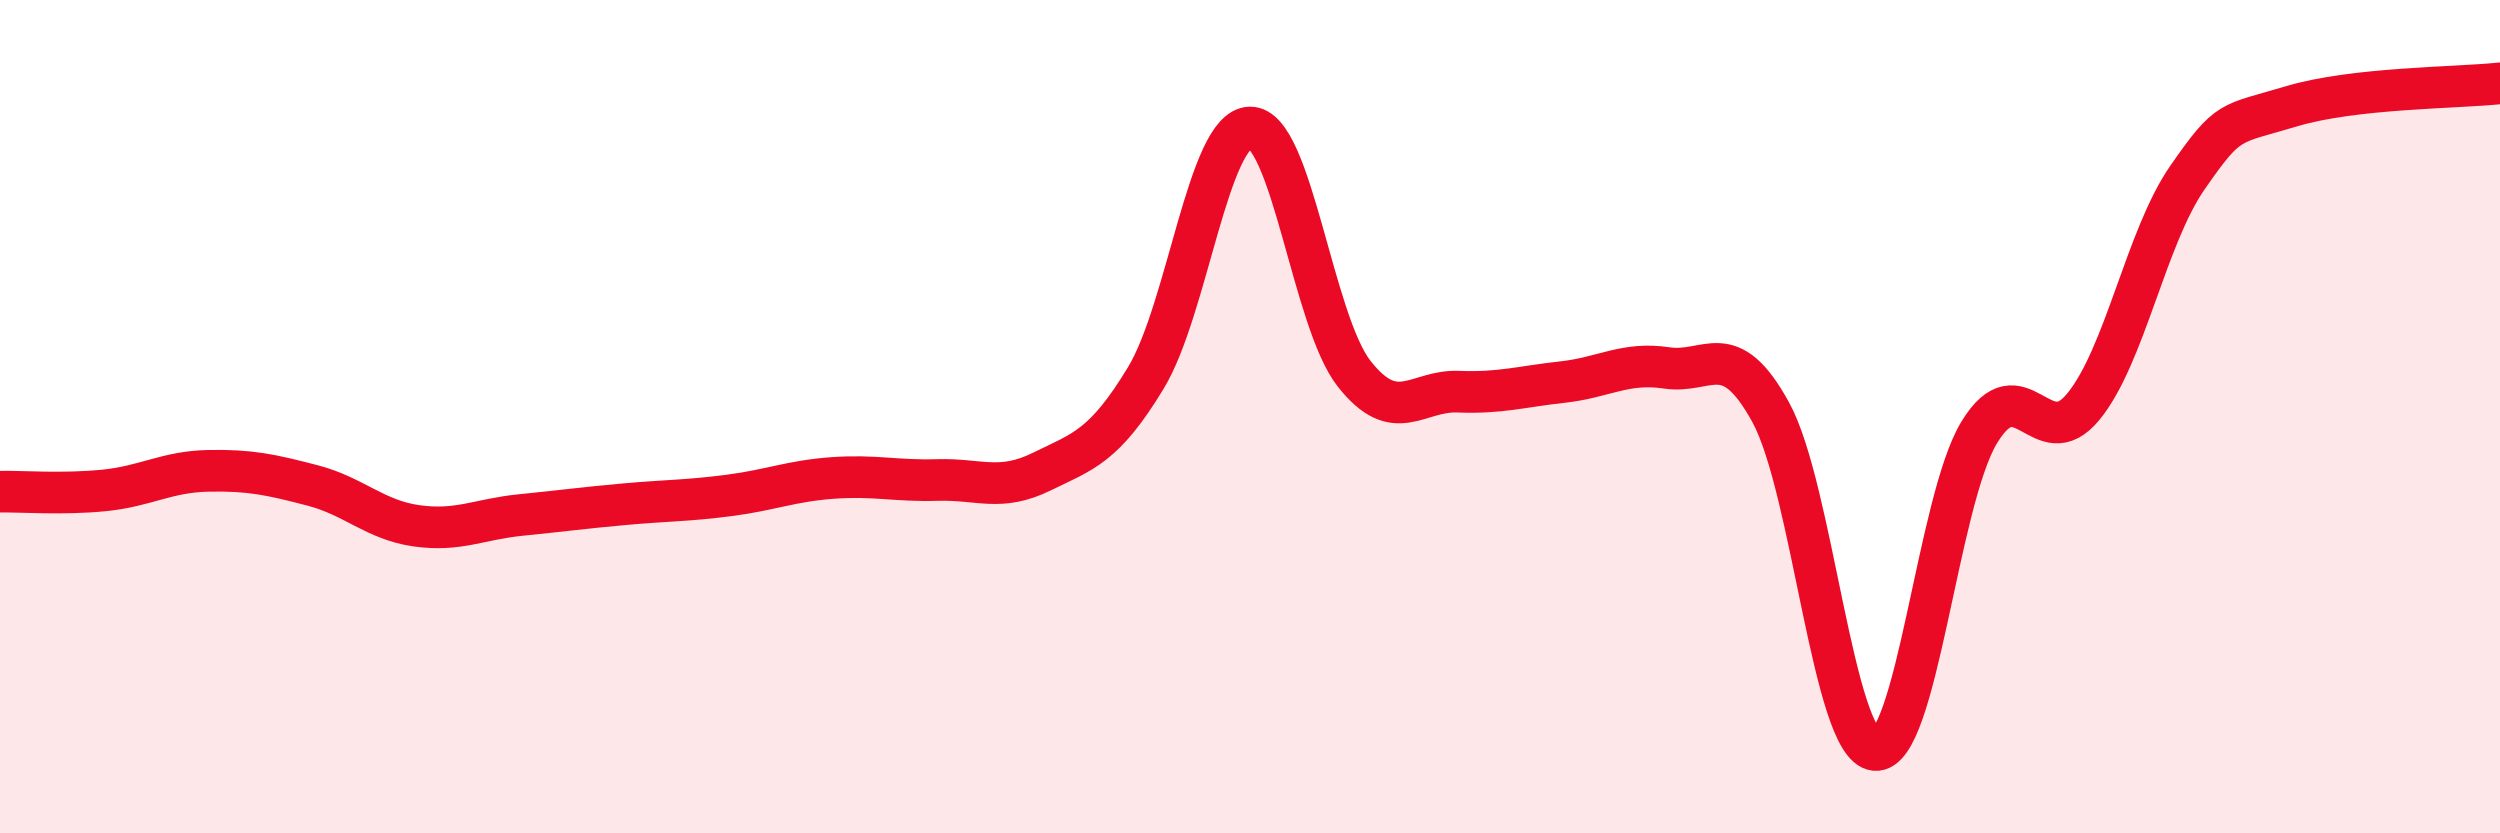
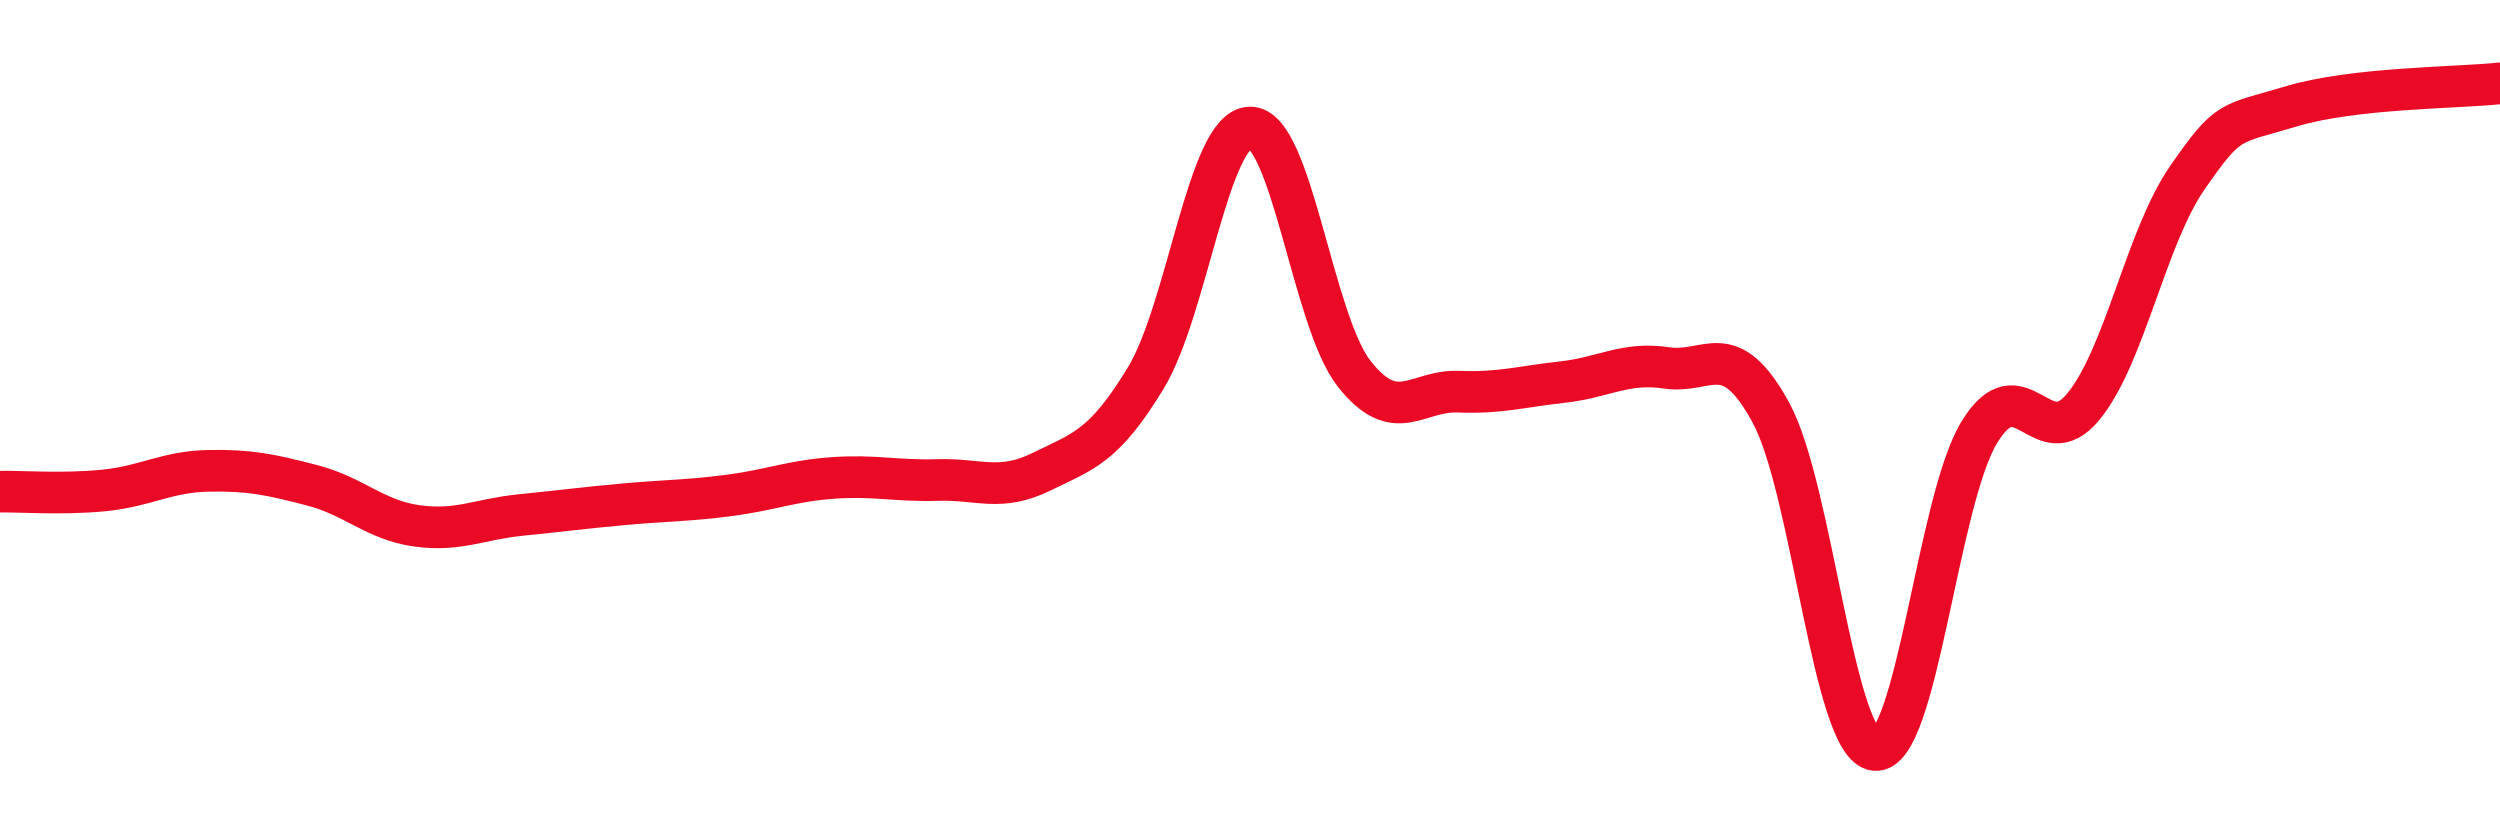
<svg xmlns="http://www.w3.org/2000/svg" width="60" height="20" viewBox="0 0 60 20">
-   <path d="M 0,11.8 C 0.5,11.79 1.5,11.87 2.5,11.77 C 3.5,11.67 4,11.32 5,11.3 C 6,11.28 6.5,11.39 7.5,11.65 C 8.5,11.91 9,12.48 10,12.62 C 11,12.76 11.5,12.46 12.5,12.36 C 13.5,12.26 14,12.19 15,12.1 C 16,12.01 16.5,12.02 17.5,11.89 C 18.5,11.76 19,11.54 20,11.47 C 21,11.4 21.5,11.55 22.5,11.52 C 23.5,11.49 24,11.81 25,11.32 C 26,10.83 26.5,10.72 27.5,9.07 C 28.5,7.42 29,3.08 30,3.06 C 31,3.04 31.5,7.7 32.5,8.97 C 33.5,10.24 34,9.36 35,9.4 C 36,9.44 36.5,9.28 37.5,9.17 C 38.5,9.06 39,8.68 40,8.83 C 41,8.98 41.5,8.07 42.5,9.9 C 43.5,11.73 44,17.9 45,18 C 46,18.1 46.5,12.03 47.5,10.38 C 48.5,8.73 49,10.98 50,9.76 C 51,8.54 51.5,5.7 52.5,4.26 C 53.5,2.82 53.5,3 55,2.55 C 56.5,2.1 59,2.11 60,2L60 20L0 20Z" fill="#EB0A25" opacity="0.1" stroke-linecap="round" stroke-linejoin="round" />
  <path d="M 0,11.8 C 0.5,11.79 1.5,11.87 2.5,11.77 C 3.5,11.67 4,11.32 5,11.3 C 6,11.28 6.5,11.39 7.5,11.65 C 8.5,11.91 9,12.48 10,12.62 C 11,12.76 11.5,12.46 12.5,12.36 C 13.5,12.26 14,12.19 15,12.1 C 16,12.01 16.5,12.02 17.5,11.89 C 18.5,11.76 19,11.54 20,11.47 C 21,11.4 21.5,11.55 22.5,11.52 C 23.5,11.49 24,11.81 25,11.32 C 26,10.83 26.5,10.72 27.5,9.07 C 28.5,7.42 29,3.08 30,3.06 C 31,3.04 31.5,7.7 32.5,8.97 C 33.5,10.24 34,9.36 35,9.4 C 36,9.44 36.5,9.28 37.5,9.17 C 38.5,9.06 39,8.68 40,8.83 C 41,8.98 41.5,8.07 42.5,9.9 C 43.5,11.73 44,17.9 45,18 C 46,18.1 46.5,12.03 47.5,10.38 C 48.5,8.73 49,10.98 50,9.76 C 51,8.54 51.5,5.7 52.5,4.26 C 53.5,2.82 53.5,3 55,2.55 C 56.5,2.1 59,2.11 60,2" stroke="#EB0A25" stroke-width="1" fill="none" stroke-linecap="round" stroke-linejoin="round" />
</svg>